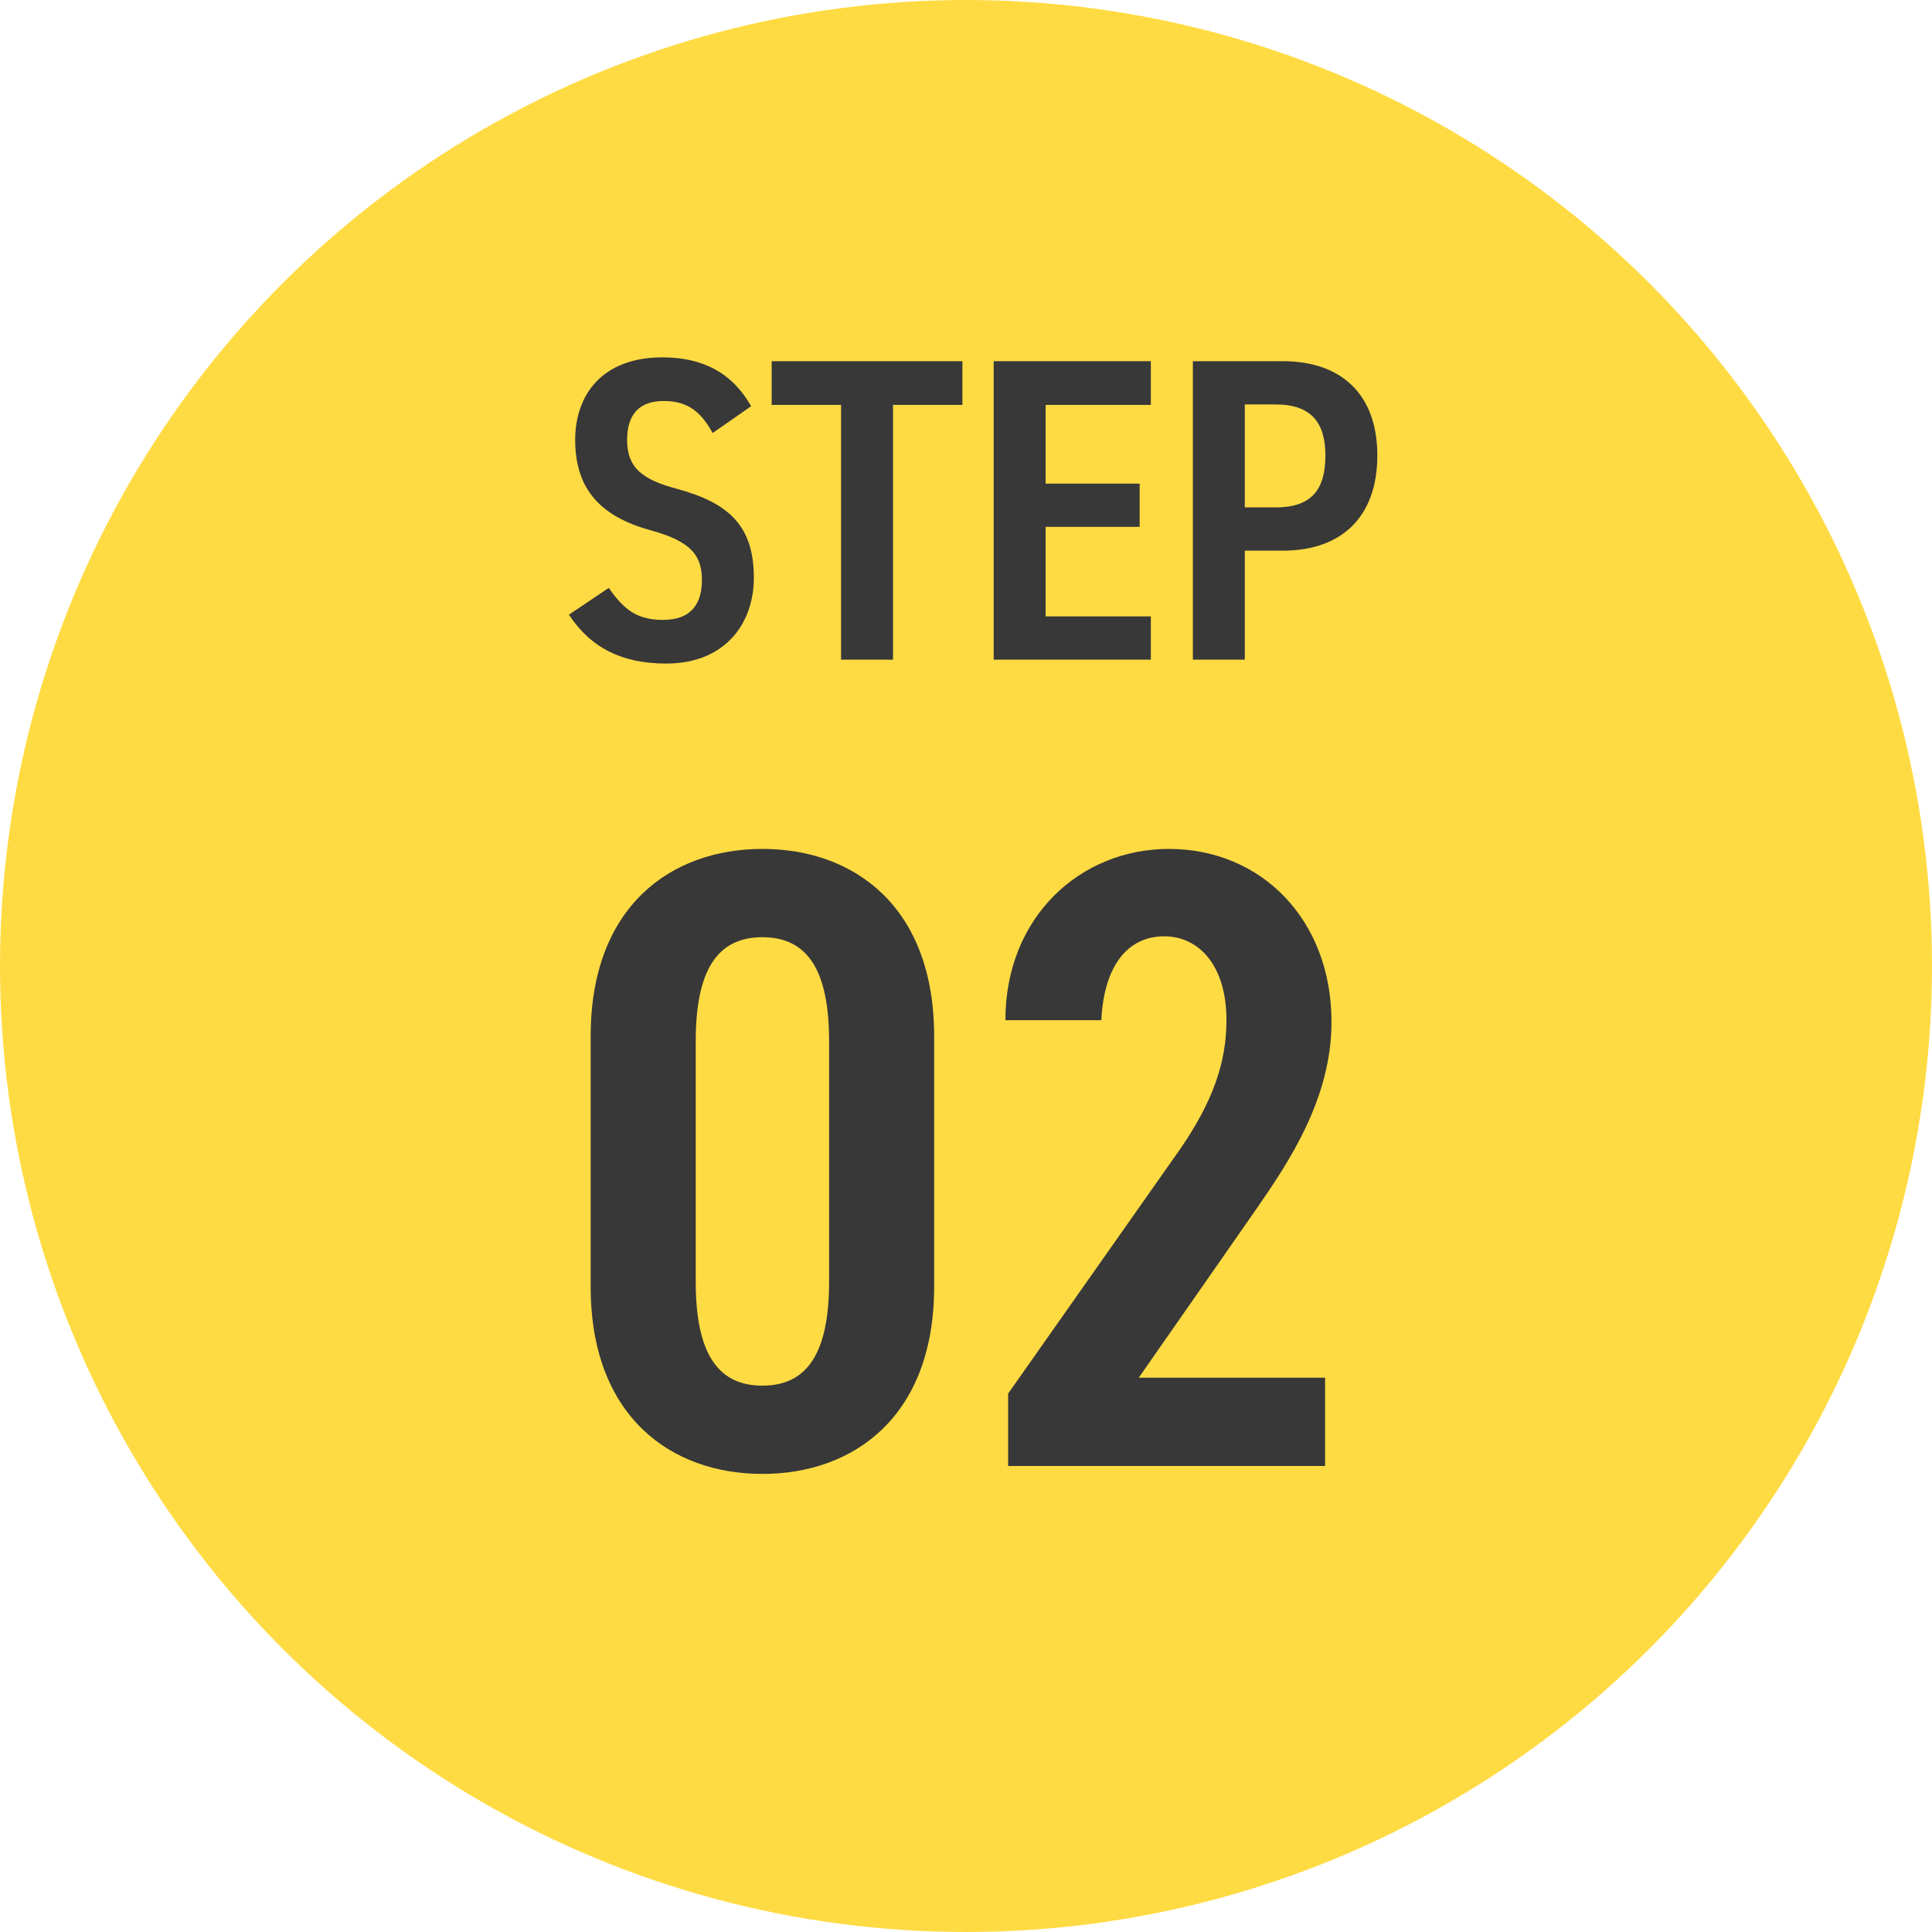
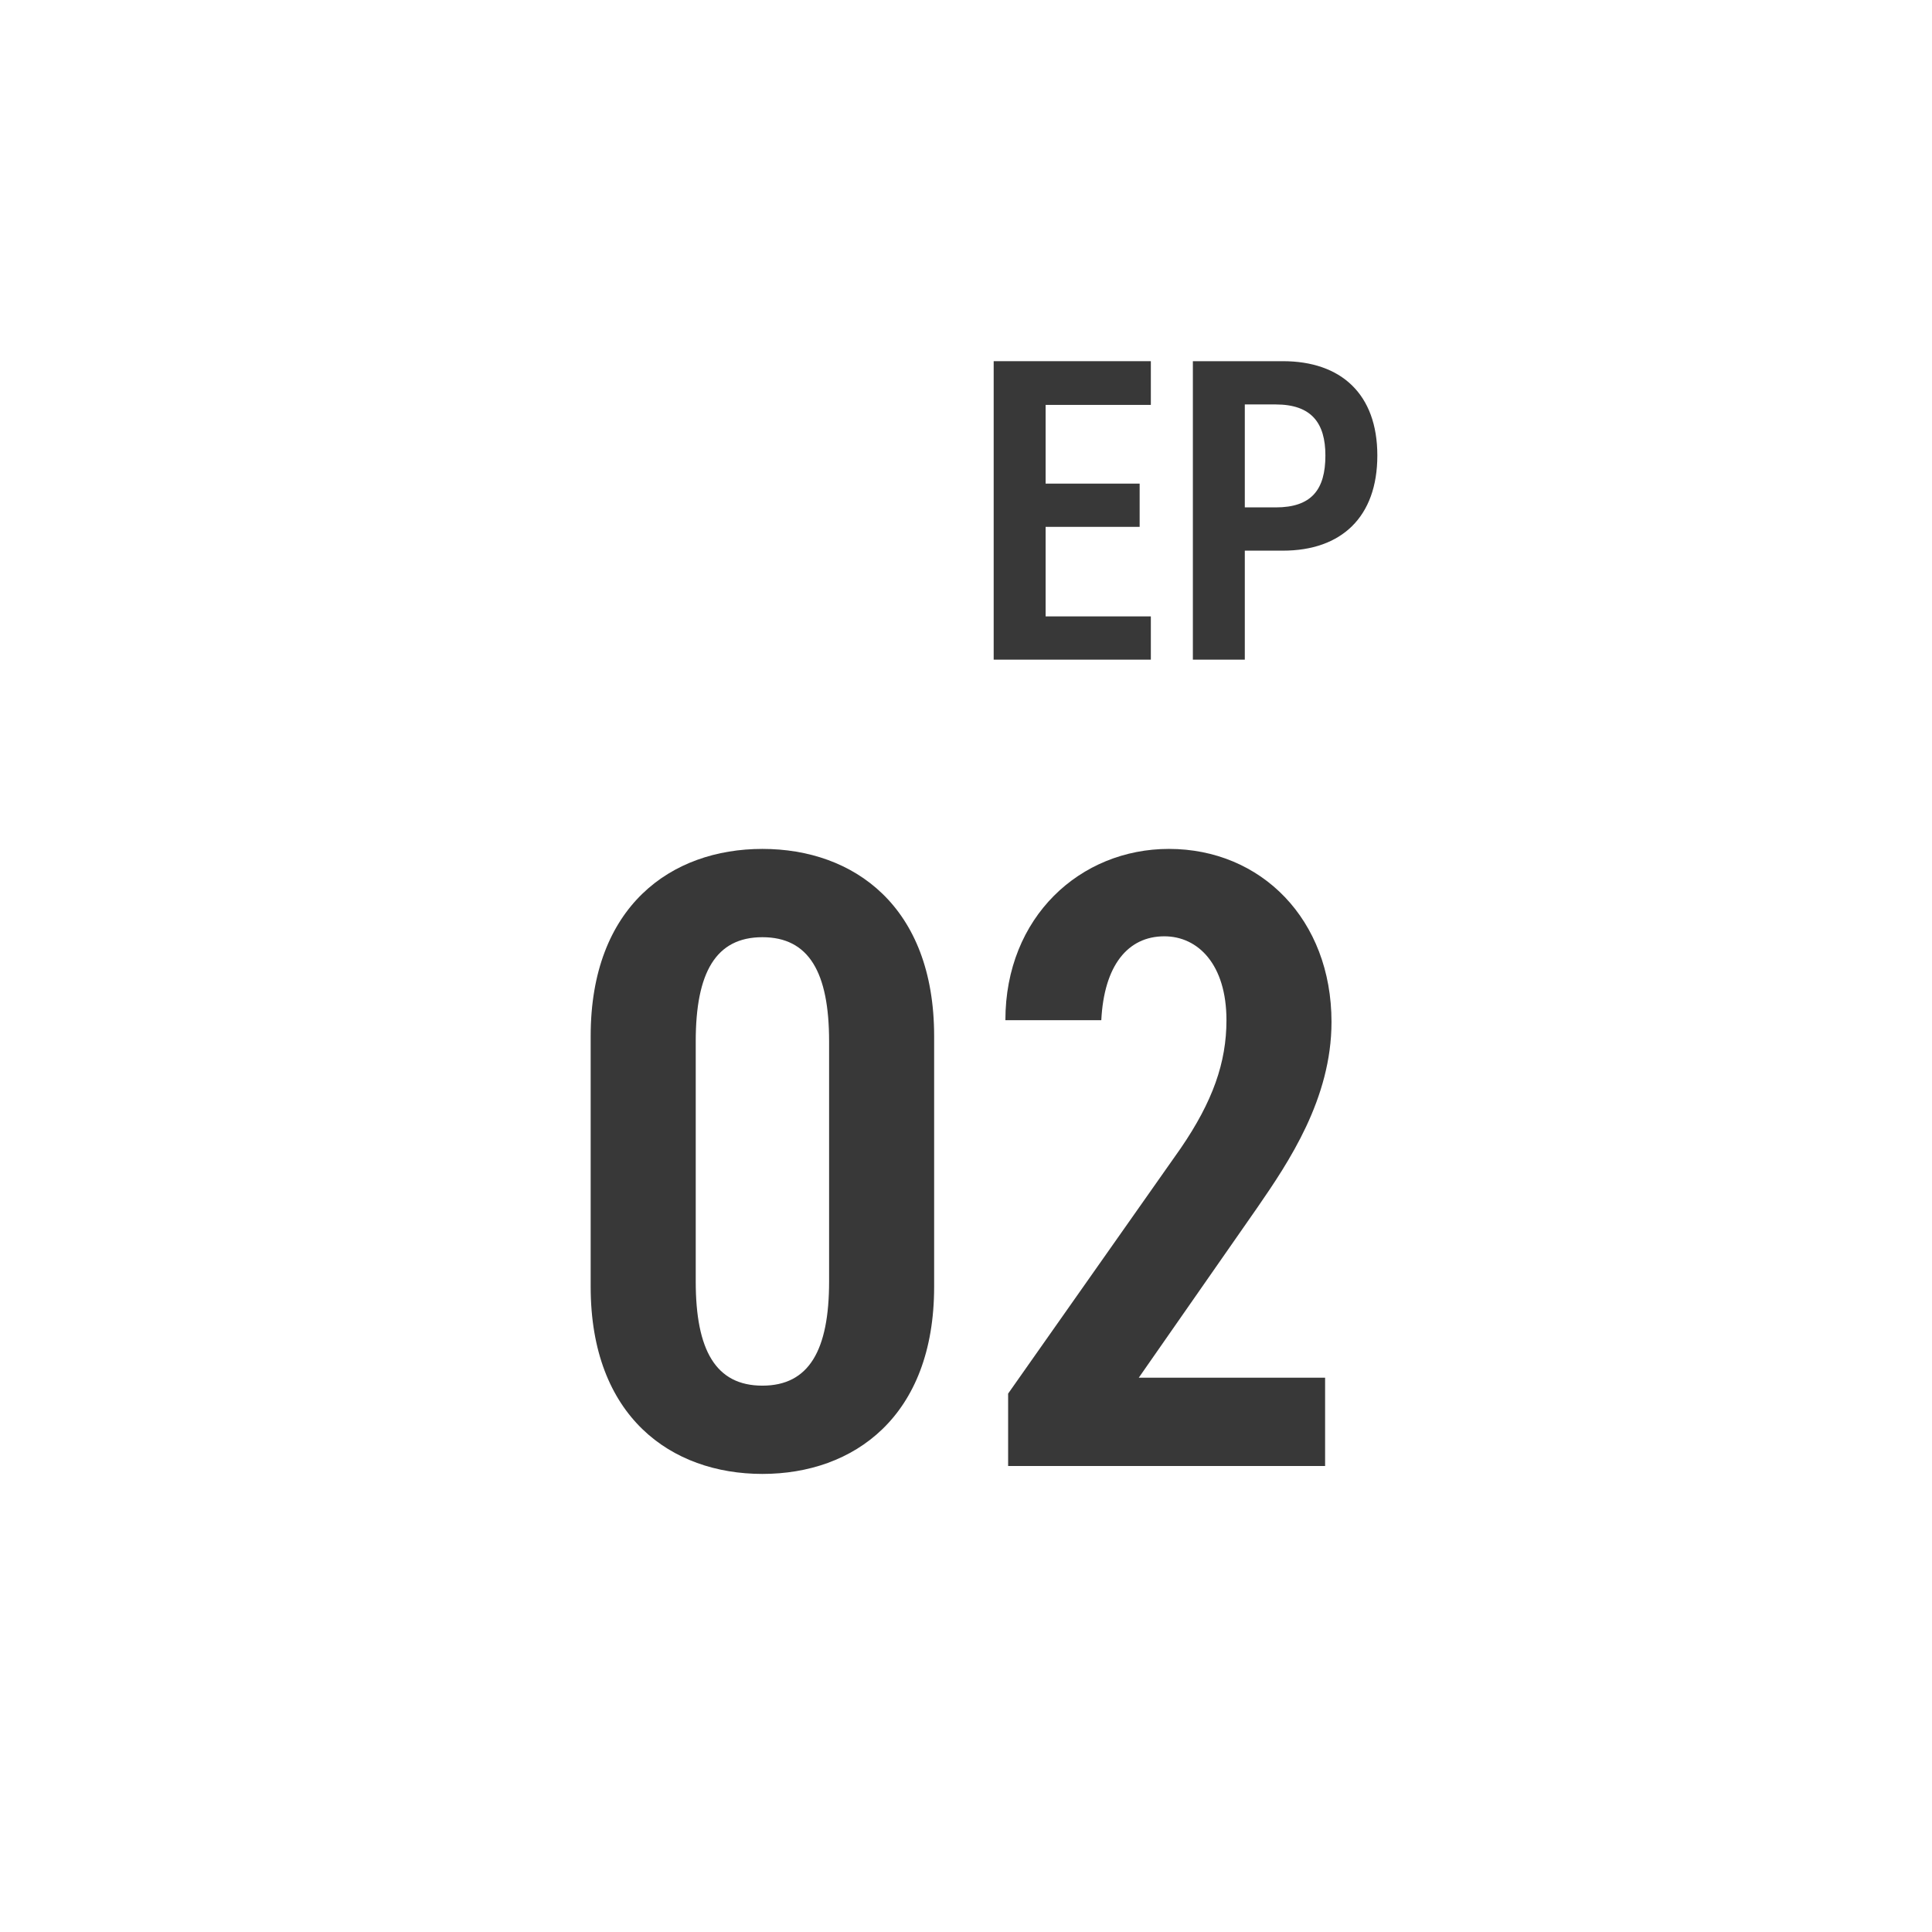
<svg xmlns="http://www.w3.org/2000/svg" id="_レイヤー_2" width="95.074" height="95.074" viewBox="0 0 95.074 95.074">
  <defs>
    <style>.cls-1{fill:#ffdb43;}.cls-1,.cls-2{stroke-width:0px;}.cls-2{fill:#383838;}</style>
  </defs>
  <g id="_レイヤー_3">
-     <circle class="cls-1" cx="47.537" cy="47.537" r="47.537" />
    <path class="cls-2" d="m37.518,72.532c-4.495,0-8.451-2.823-8.451-9.209v-12.338c0-6.386,3.956-9.21,8.451-9.21s8.451,2.824,8.451,9.21v12.338c0,6.386-3.956,9.209-8.451,9.209Zm-3.281-9.47c0,3.389.989,5.126,3.281,5.126s3.282-1.737,3.282-5.126v-11.816c0-3.389-.989-5.126-3.282-5.126s-3.281,1.737-3.281,5.126v11.816Z" />
    <path class="cls-2" d="m65.208,72.141h-15.598v-3.562l8.496-12.076c1.574-2.303,2.248-4.214,2.248-6.3,0-2.736-1.393-4.127-3.057-4.127-1.798,0-2.967,1.434-3.102,4.127h-4.72c0-5.082,3.686-8.428,8.047-8.428,4.54,0,8.001,3.476,8.001,8.515,0,3.779-2.113,6.907-3.641,9.123l-5.844,8.385h9.17v4.344Z" />
-     <path class="cls-2" d="m35.069,21.308c-.551-1-1.19-1.575-2.401-1.575-1.234,0-1.807.682-1.807,1.916,0,1.405.793,1.959,2.446,2.405,2.6.703,3.79,1.853,3.79,4.385,0,2.192-1.366,4.215-4.319,4.215-2.159,0-3.702-.767-4.781-2.405l1.961-1.319c.727,1.043,1.366,1.575,2.666,1.575,1.477,0,1.917-.895,1.917-1.959,0-1.17-.484-1.895-2.512-2.447-2.402-.66-3.724-1.959-3.724-4.449,0-2.214,1.322-4.065,4.296-4.065,1.983,0,3.438.767,4.363,2.405l-1.895,1.319Z" />
-     <path class="cls-2" d="m47.36,17.775v2.15h-3.415v12.537h-2.556v-12.537h-3.415v-2.15h9.386Z" />
-     <path class="cls-2" d="m56.633,17.775v2.15h-5.178v3.874h4.627v2.128h-4.627v4.406h5.178v2.129h-7.734v-14.688h7.734Z" />
+     <path class="cls-2" d="m56.633,17.775v2.15h-5.178v3.874h4.627v2.128h-4.627v4.406h5.178v2.129h-7.734v-14.688h7.734" />
    <path class="cls-2" d="m61.257,27.098v5.364h-2.556v-14.688h4.429c2.864,0,4.649,1.618,4.649,4.641s-1.763,4.683-4.649,4.683h-1.873Zm1.52-2.129c1.763,0,2.446-.872,2.446-2.554,0-1.597-.683-2.512-2.446-2.512h-1.52v5.065h1.52Z" />
  </g>
</svg>